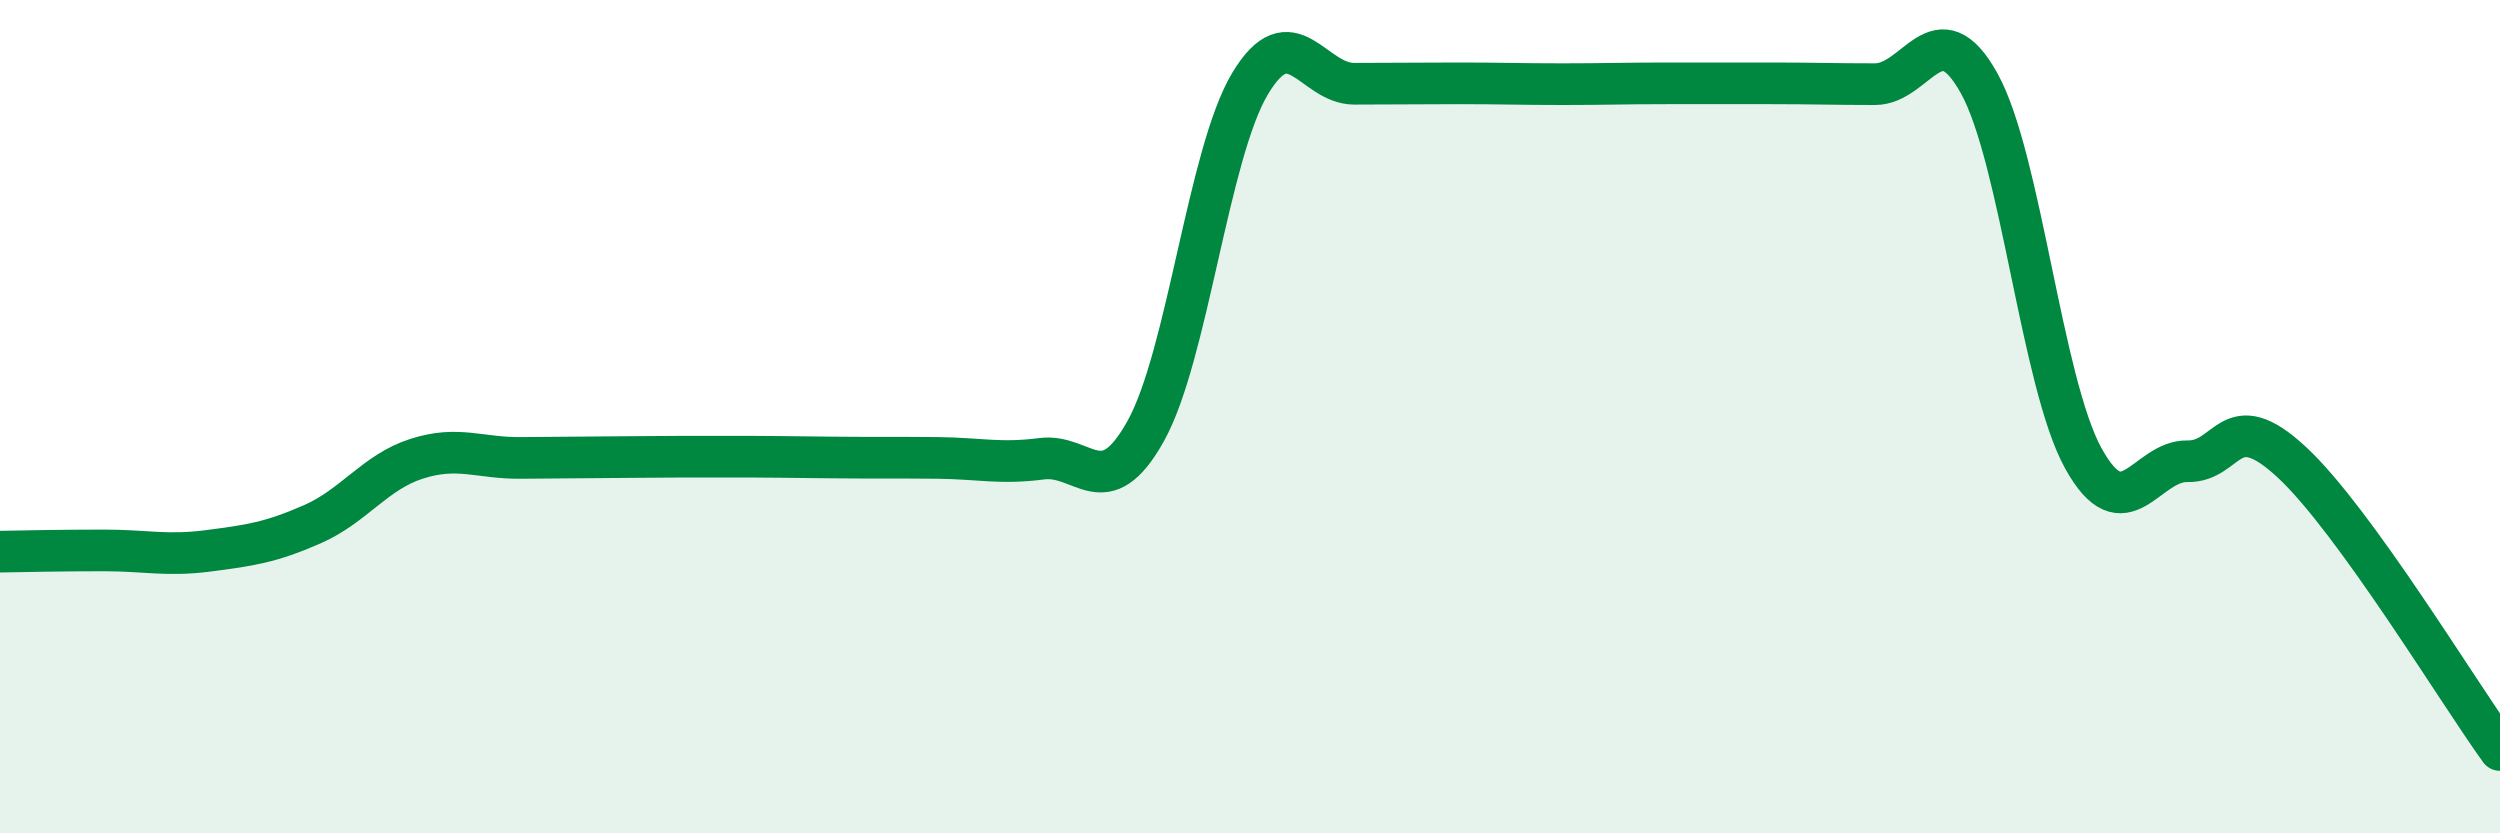
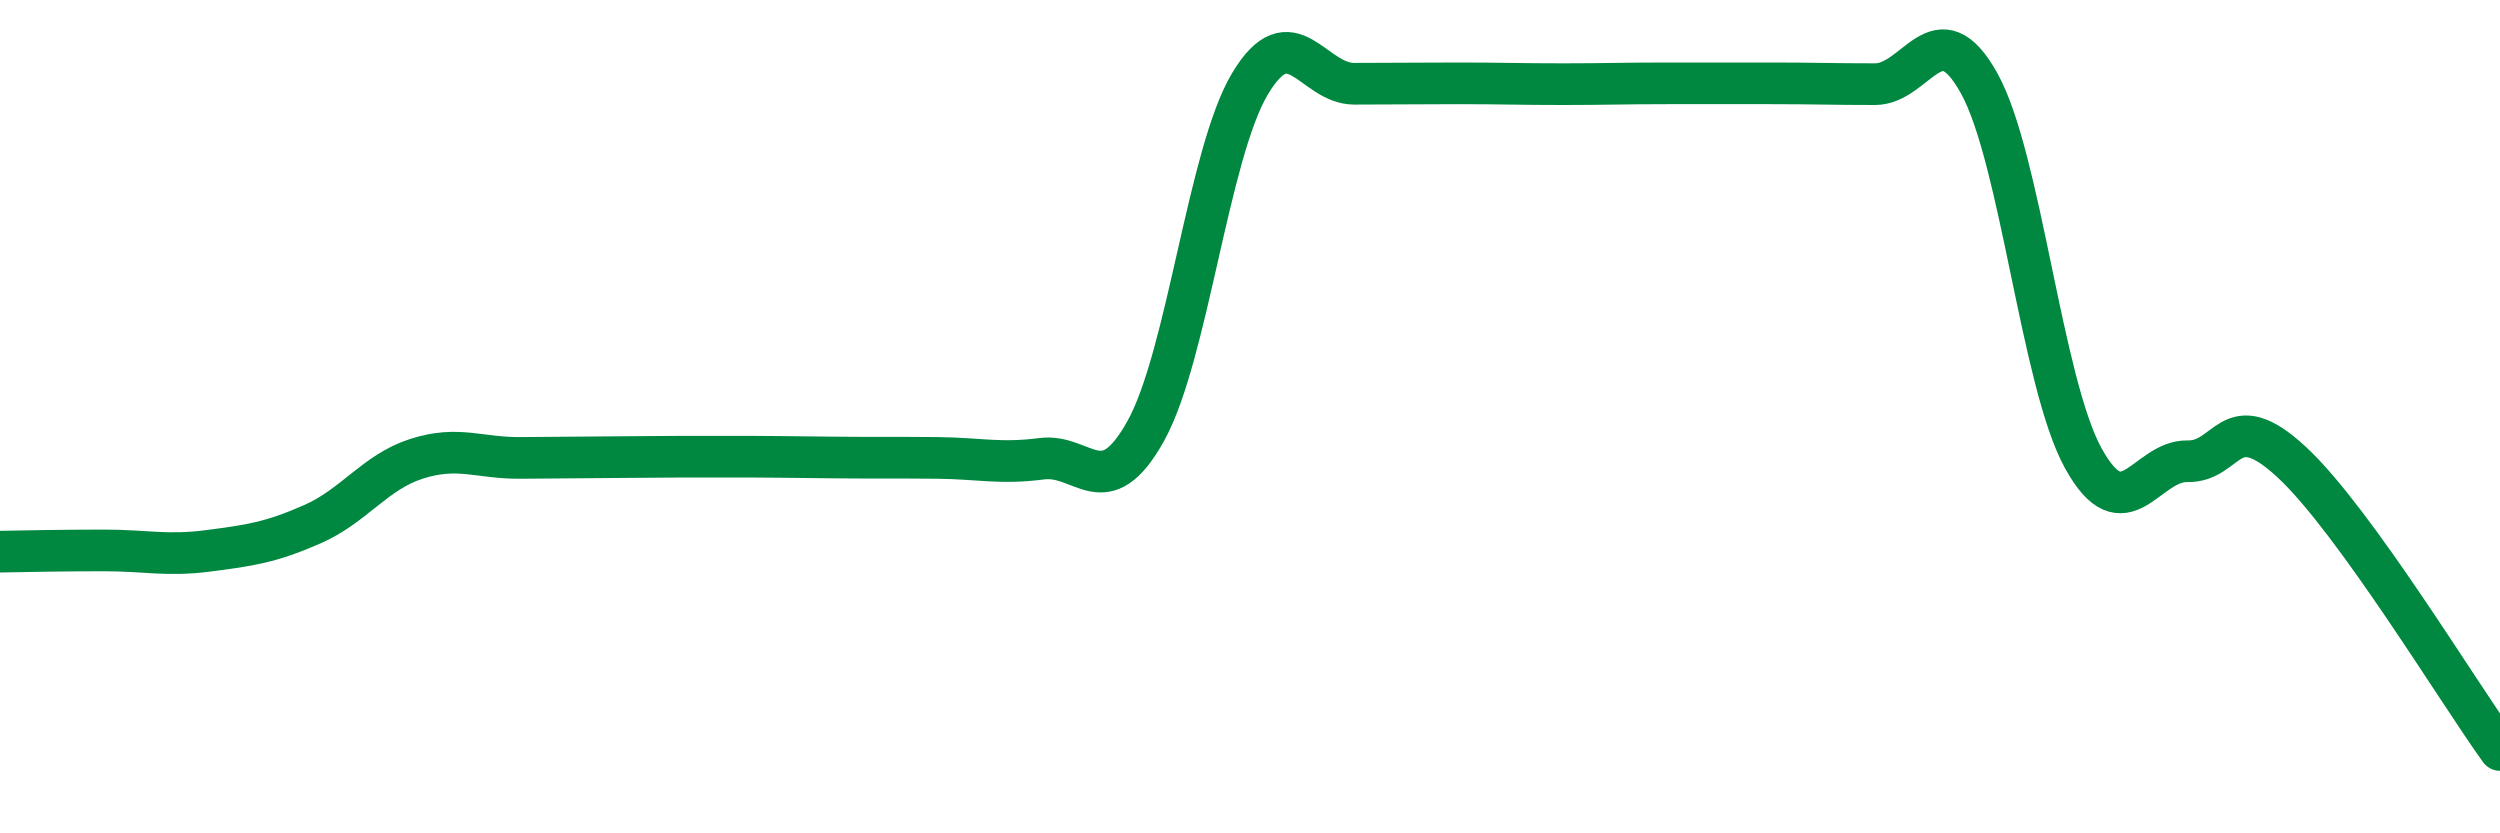
<svg xmlns="http://www.w3.org/2000/svg" width="60" height="20" viewBox="0 0 60 20">
-   <path d="M 0,13.24 C 0.5,13.23 1.5,13.21 2.5,13.21 C 3.5,13.21 4,13.35 5,13.22 C 6,13.09 6.5,13.02 7.5,12.58 C 8.5,12.14 9,11.33 10,11.01 C 11,10.69 11.5,11 12.5,10.99 C 13.5,10.98 14,10.98 15,10.97 C 16,10.96 16.5,10.96 17.5,10.96 C 18.5,10.96 19,10.97 20,10.98 C 21,10.99 21.5,10.98 22.5,10.99 C 23.5,11 24,11.14 25,11.01 C 26,10.88 26.5,12.14 27.5,10.34 C 28.5,8.54 29,3.68 30,2.01 C 31,0.34 31.5,2.01 32.5,2.01 C 33.5,2.01 34,2 35,2 C 36,2 36.5,2.02 37.5,2.02 C 38.5,2.02 39,2 40,2 C 41,2 41.5,2 42.5,2 C 43.5,2 44,2.02 45,2.02 C 46,2.02 46.5,0.2 47.5,2 C 48.5,3.8 49,9.19 50,11 C 51,12.81 51.5,11.05 52.5,11.07 C 53.5,11.09 53.5,9.7 55,11.09 C 56.5,12.48 59,16.62 60,18L60 20L0 20Z" fill="#008740" opacity="0.1" stroke-linecap="round" stroke-linejoin="round" />
  <path d="M 0,13.24 C 0.5,13.23 1.5,13.21 2.5,13.21 C 3.5,13.21 4,13.35 5,13.22 C 6,13.09 6.5,13.02 7.5,12.58 C 8.5,12.14 9,11.33 10,11.01 C 11,10.69 11.5,11 12.5,10.99 C 13.5,10.98 14,10.98 15,10.97 C 16,10.96 16.5,10.96 17.5,10.96 C 18.5,10.96 19,10.97 20,10.98 C 21,10.99 21.5,10.98 22.5,10.99 C 23.5,11 24,11.14 25,11.01 C 26,10.88 26.5,12.14 27.5,10.34 C 28.5,8.54 29,3.68 30,2.01 C 31,0.34 31.5,2.01 32.5,2.01 C 33.5,2.01 34,2 35,2 C 36,2 36.5,2.02 37.5,2.02 C 38.5,2.02 39,2 40,2 C 41,2 41.5,2 42.5,2 C 43.5,2 44,2.02 45,2.02 C 46,2.02 46.5,0.2 47.5,2 C 48.5,3.8 49,9.19 50,11 C 51,12.81 51.5,11.05 52.5,11.07 C 53.5,11.09 53.5,9.7 55,11.09 C 56.5,12.48 59,16.62 60,18" stroke="#008740" stroke-width="1" fill="none" stroke-linecap="round" stroke-linejoin="round" />
</svg>